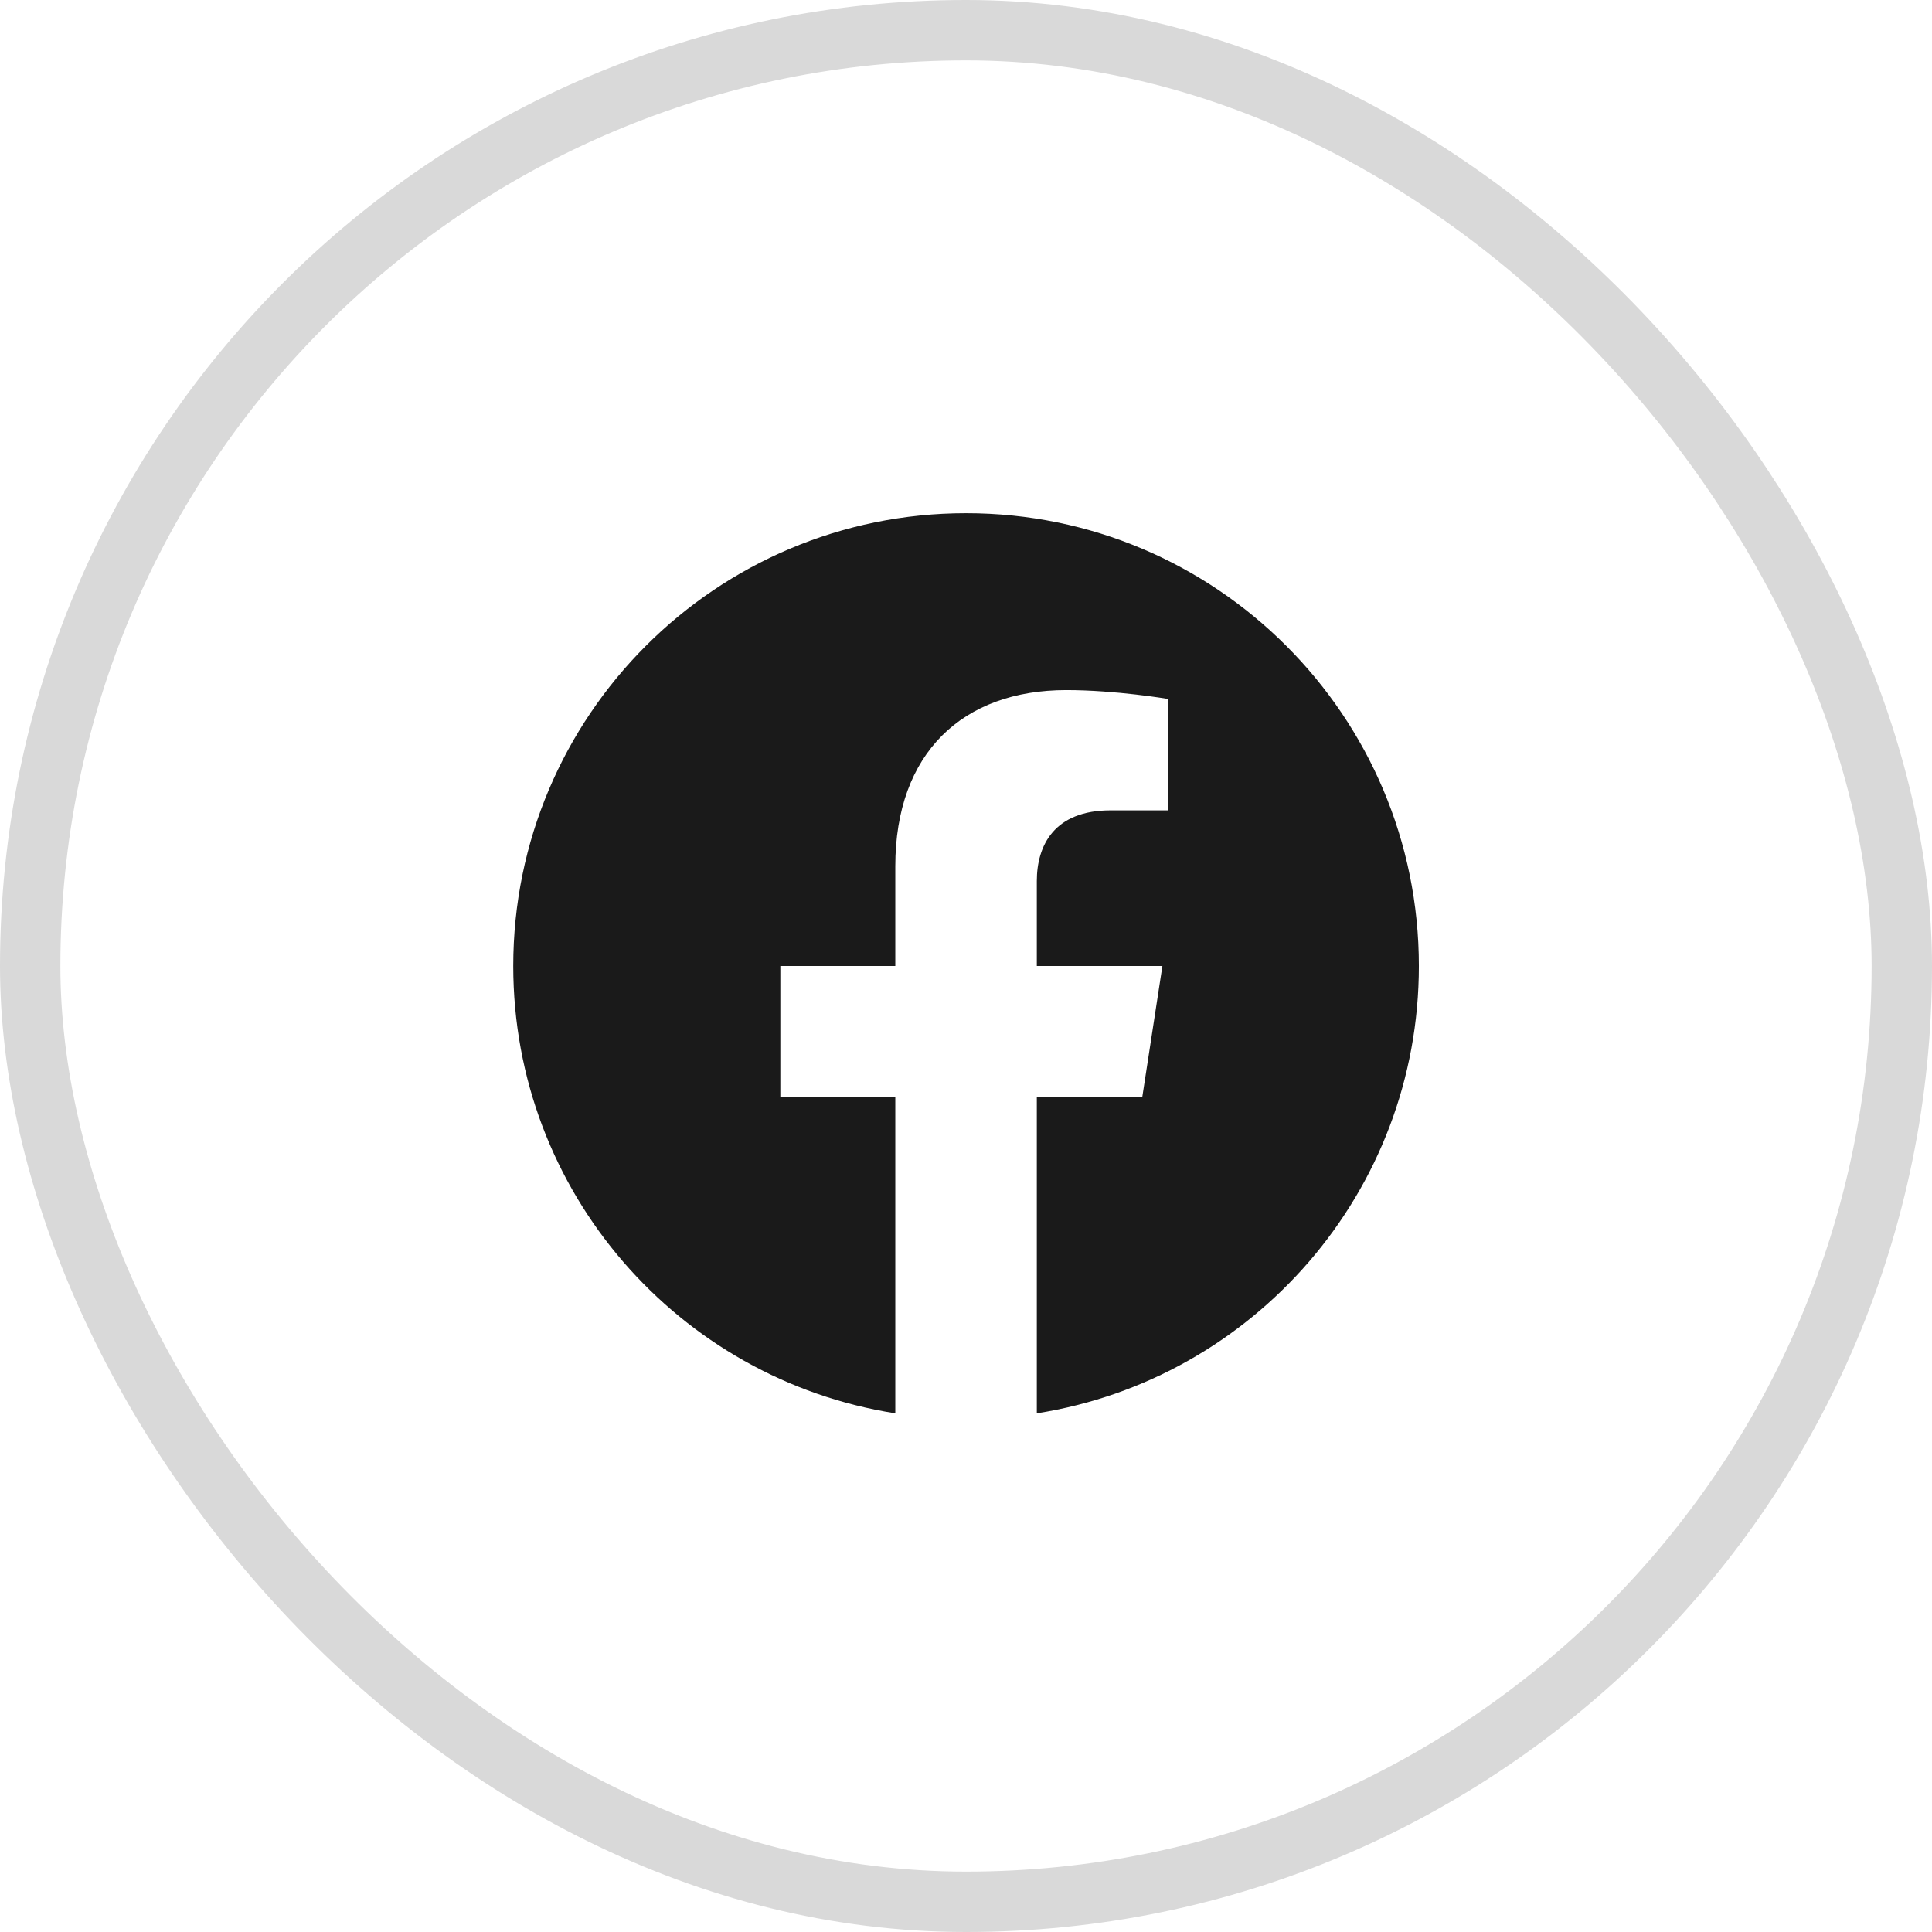
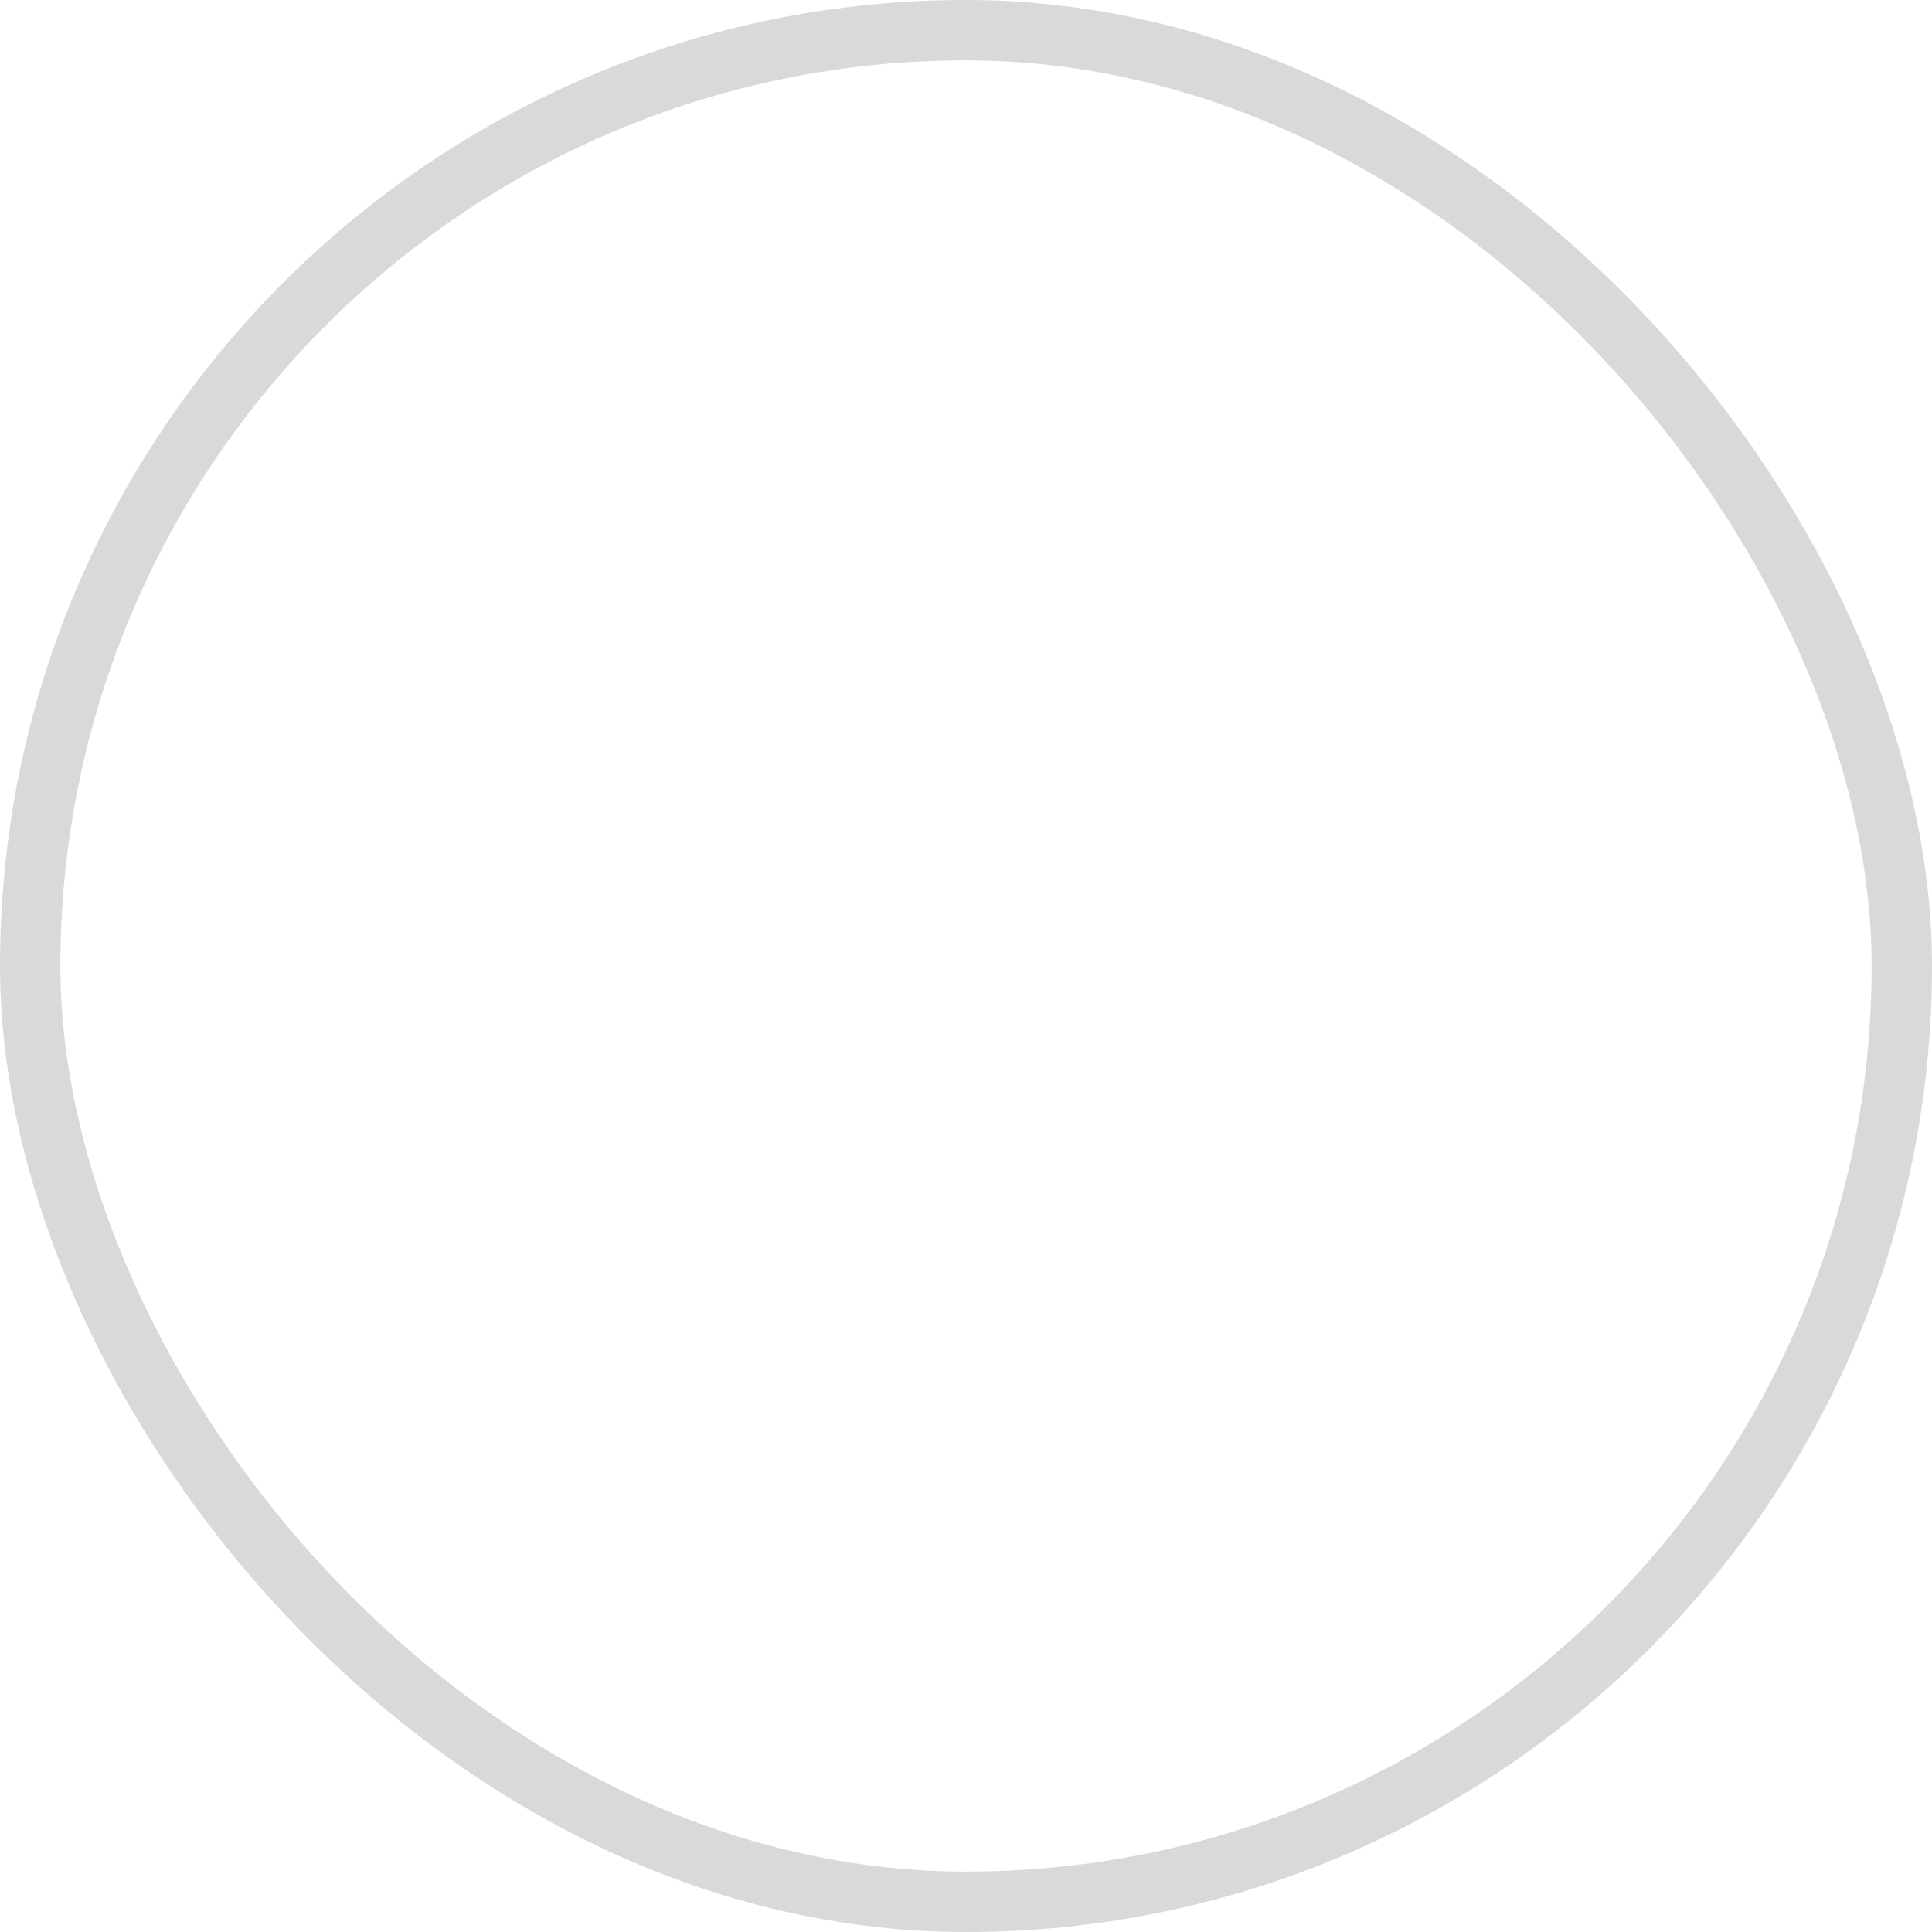
<svg xmlns="http://www.w3.org/2000/svg" width="32" height="32" viewBox="0 0 32 32" fill="none">
  <rect x="0.5" y="0.5" width="31" height="31" rx="15.5" stroke="#D9D9D9" />
-   <path d="M16.001 8.5C11.859 8.5 8.501 11.858 8.501 16C8.501 19.744 11.244 22.846 14.829 23.409V18.168H12.925V16H14.829V14.348C14.829 12.468 15.949 11.43 17.662 11.43C18.483 11.43 19.341 11.576 19.341 11.576V13.422H18.395C17.463 13.422 17.173 14 17.173 14.593V16H19.253L18.92 18.168H17.173V23.409C20.758 22.846 23.501 19.744 23.501 16C23.501 11.858 20.143 8.5 16.001 8.5Z" fill="#1A1A1A" />
</svg>